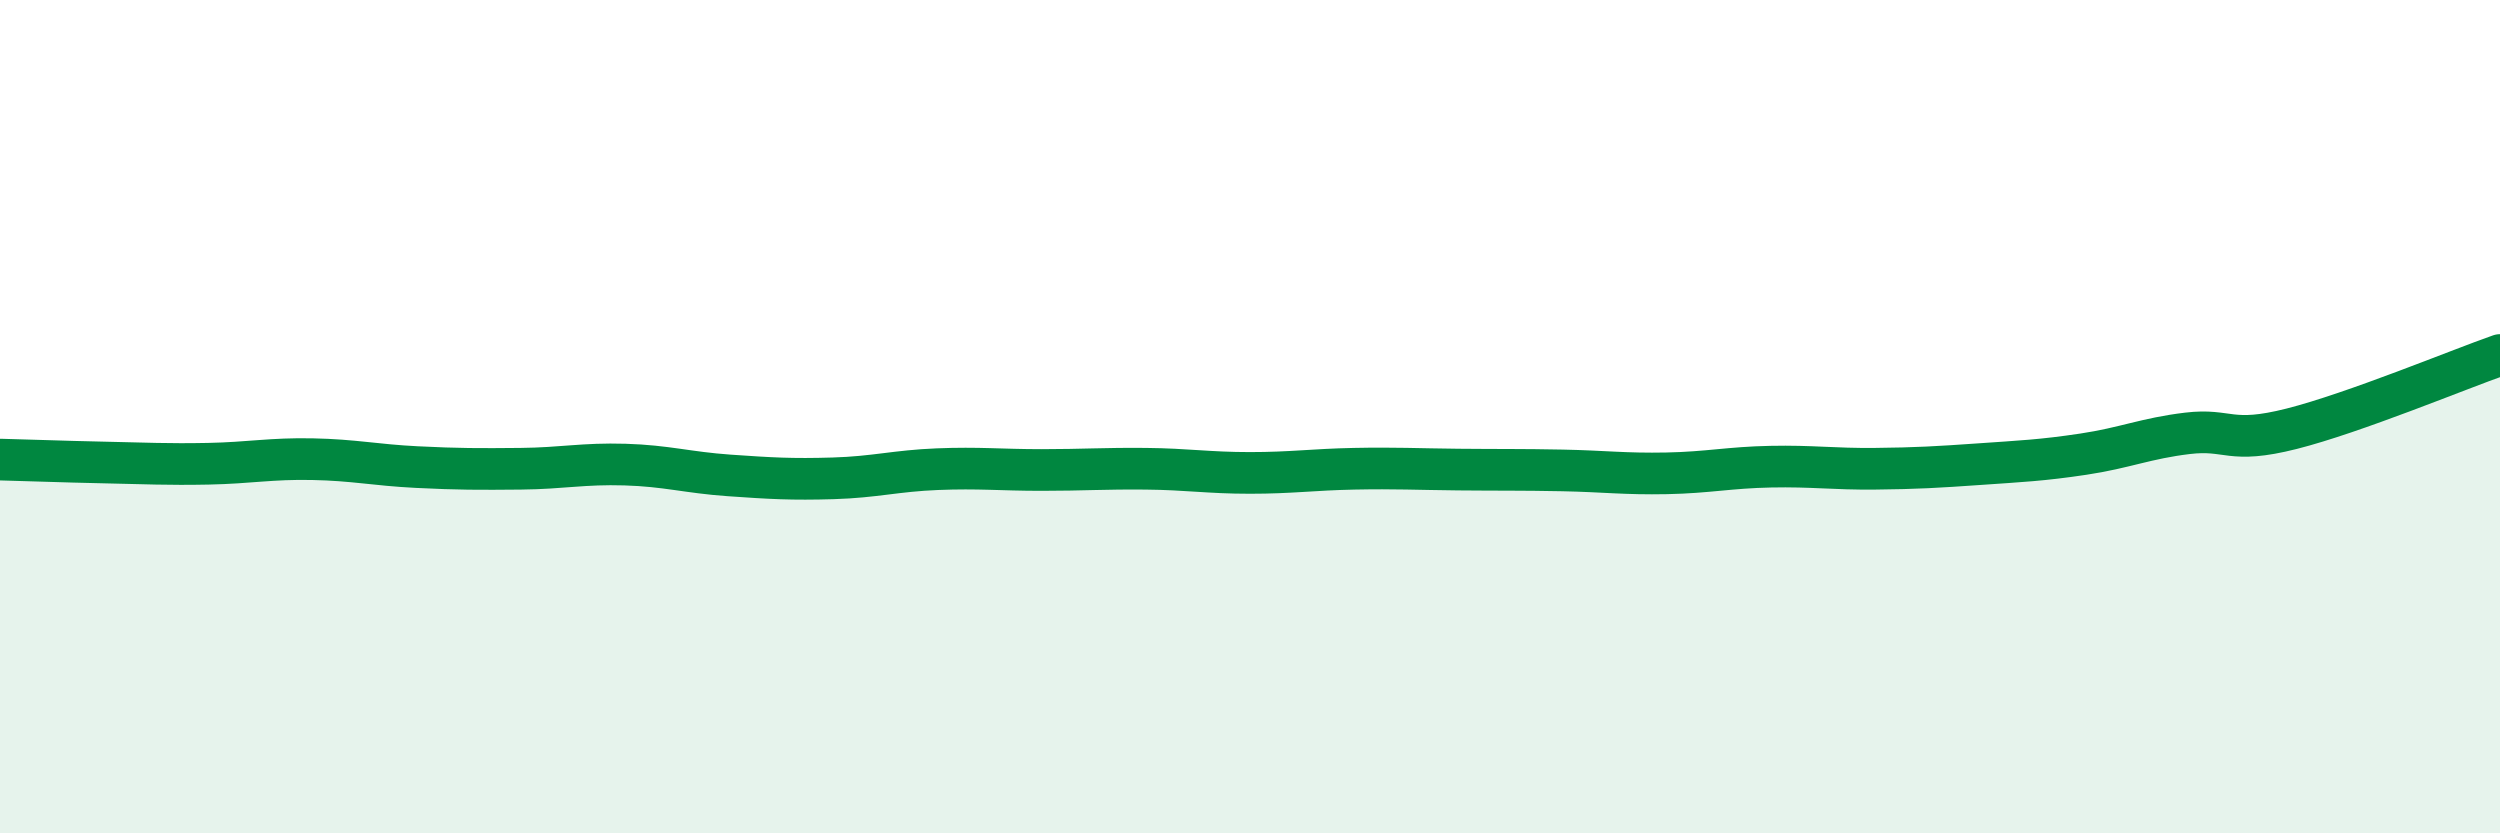
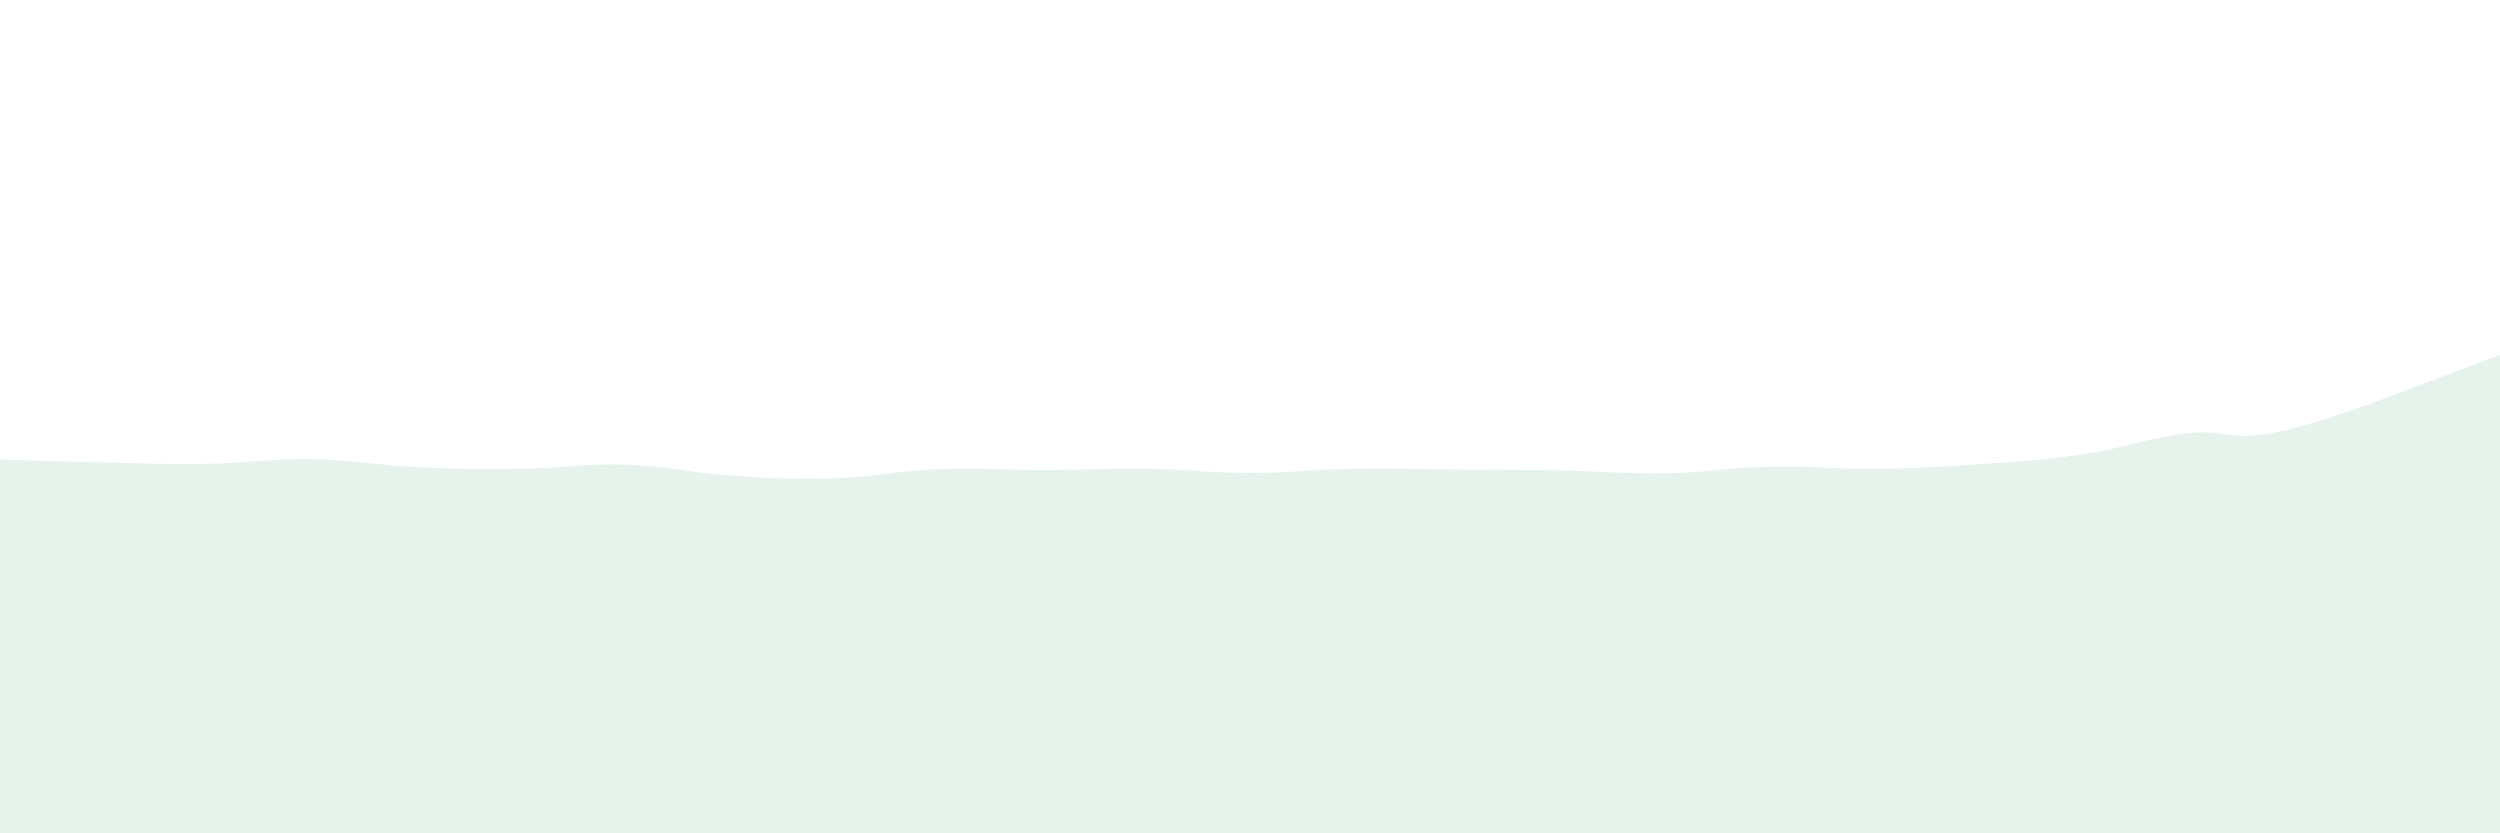
<svg xmlns="http://www.w3.org/2000/svg" width="60" height="20" viewBox="0 0 60 20">
  <path d="M 0,11.03 C 0.5,11.04 1.5,11.08 2.5,11.1 C 3.5,11.12 4,11.15 5,11.13 C 6,11.11 6.5,11 7.5,11.02 C 8.5,11.04 9,11.16 10,11.21 C 11,11.26 11.5,11.26 12.5,11.25 C 13.5,11.24 14,11.12 15,11.15 C 16,11.18 16.5,11.34 17.5,11.41 C 18.5,11.48 19,11.51 20,11.48 C 21,11.45 21.5,11.3 22.5,11.26 C 23.5,11.22 24,11.28 25,11.28 C 26,11.28 26.5,11.24 27.5,11.25 C 28.5,11.26 29,11.35 30,11.35 C 31,11.35 31.5,11.27 32.5,11.25 C 33.5,11.23 34,11.26 35,11.27 C 36,11.28 36.5,11.27 37.5,11.29 C 38.5,11.31 39,11.38 40,11.36 C 41,11.34 41.5,11.22 42.5,11.2 C 43.5,11.18 44,11.26 45,11.25 C 46,11.24 46.5,11.21 47.5,11.14 C 48.5,11.07 49,11.05 50,10.9 C 51,10.75 51.5,10.52 52.5,10.4 C 53.5,10.28 53.5,10.67 55,10.29 C 56.5,9.91 59,8.87 60,8.52L60 20L0 20Z" fill="#008740" opacity="0.1" stroke-linecap="round" stroke-linejoin="round" />
-   <path d="M 0,11.03 C 0.5,11.04 1.5,11.08 2.5,11.1 C 3.5,11.12 4,11.15 5,11.13 C 6,11.11 6.5,11 7.5,11.02 C 8.5,11.04 9,11.16 10,11.21 C 11,11.26 11.5,11.26 12.5,11.25 C 13.5,11.24 14,11.12 15,11.15 C 16,11.18 16.5,11.34 17.5,11.41 C 18.5,11.48 19,11.51 20,11.48 C 21,11.45 21.5,11.3 22.5,11.26 C 23.5,11.22 24,11.28 25,11.28 C 26,11.28 26.5,11.24 27.5,11.25 C 28.5,11.26 29,11.35 30,11.35 C 31,11.35 31.5,11.27 32.5,11.25 C 33.5,11.23 34,11.26 35,11.27 C 36,11.28 36.5,11.27 37.5,11.29 C 38.5,11.31 39,11.38 40,11.36 C 41,11.34 41.5,11.22 42.5,11.2 C 43.5,11.18 44,11.26 45,11.25 C 46,11.24 46.5,11.21 47.5,11.14 C 48.5,11.07 49,11.05 50,10.9 C 51,10.75 51.5,10.52 52.5,10.4 C 53.5,10.28 53.5,10.67 55,10.29 C 56.5,9.91 59,8.87 60,8.52" stroke="#008740" stroke-width="1" fill="none" stroke-linecap="round" stroke-linejoin="round" />
</svg>